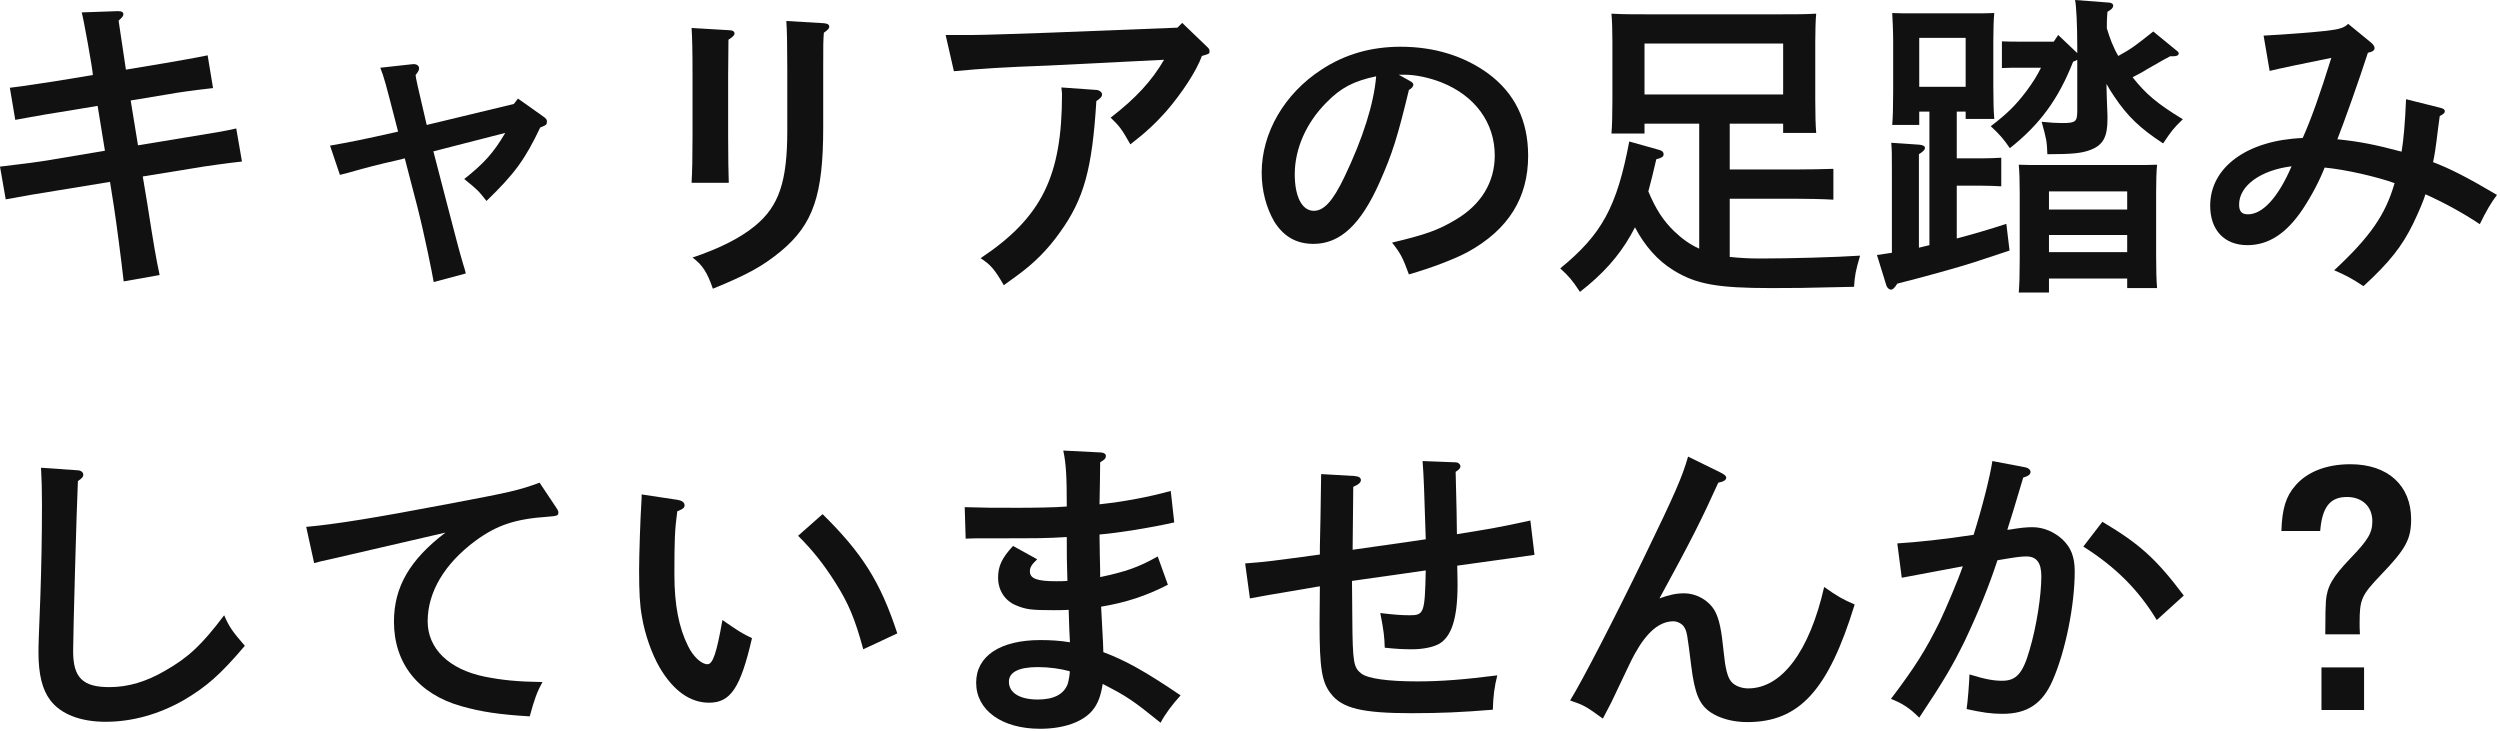
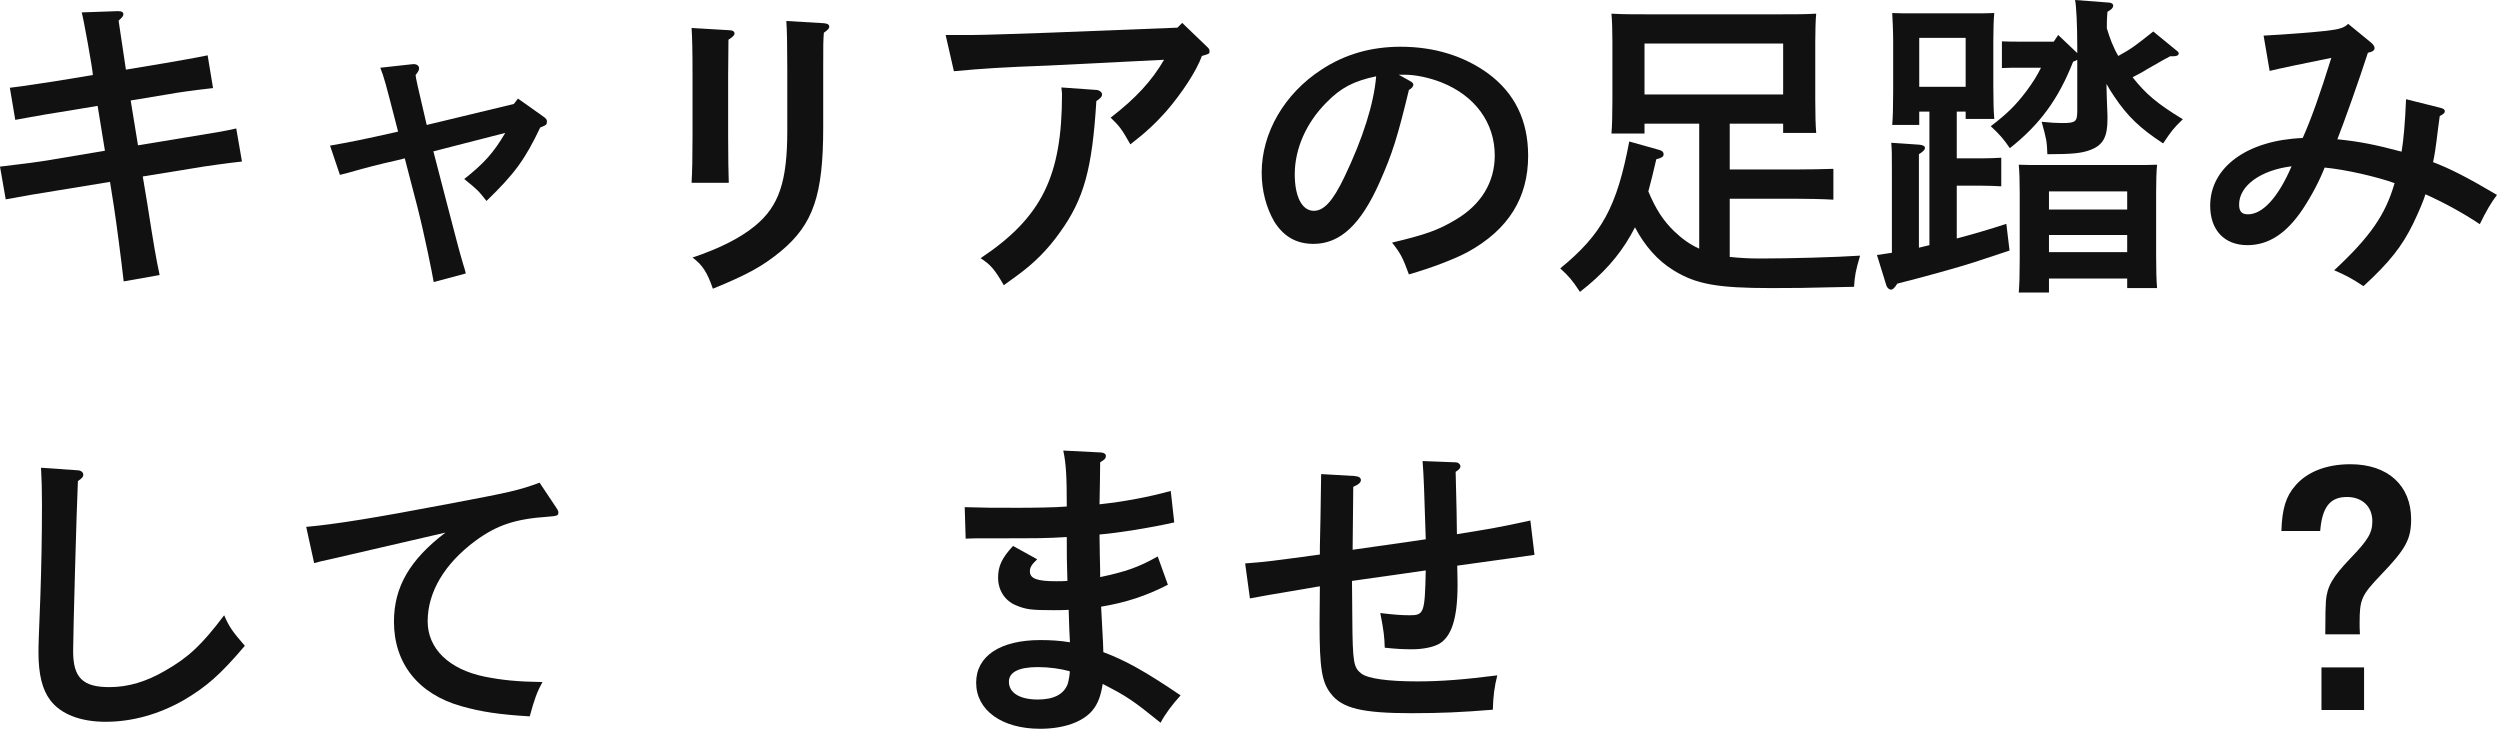
<svg xmlns="http://www.w3.org/2000/svg" width="629" height="184" viewBox="0 0 629 184" fill="none">
  <path d="M593.76 159.6H585.04C585.04 154.08 585.12 152.96 585.2 151.2C585.52 147.52 586.8 145.28 591.28 140.56C595.84 135.84 596.88 134.08 596.88 131.12C596.88 127.44 594.32 125.04 590.48 125.04C586.24 125.04 584.24 127.6 583.76 133.6H574C574.16 128.08 575.12 124.88 577.52 122.16C580.56 118.64 585.44 116.8 591.36 116.8C600.8 116.8 606.64 122.16 606.64 130.64C606.64 135.68 605.28 138.16 598.96 144.72C594.16 149.76 593.68 150.8 593.68 156.64C593.68 157.6 593.68 158.32 593.76 159.6ZM584.08 167.92H594.8V178.64H584.08V167.92Z" fill="#111111" />
-   <path d="M501.28 116L509.68 117.6C510.4 117.76 510.88 118.24 510.88 118.72C510.88 119.36 510.4 119.76 509.04 120.16C506.32 129.28 506.32 129.28 505.04 133.28C505.36 133.28 505.44 133.28 505.92 133.2C508.24 132.8 509.92 132.64 511.36 132.64C514.08 132.64 516.8 133.76 518.96 135.76C521.04 137.76 522 140.08 522 143.76C522 152.32 519.68 163.76 516.48 171.12C513.92 177.04 510.08 179.6 503.84 179.6C501.04 179.6 498.8 179.28 494.8 178.4C495.12 176.24 495.44 171.92 495.52 169.68C499.36 170.88 501.52 171.28 503.76 171.28C507.28 171.28 508.96 169.44 510.64 163.52C512.4 157.6 513.6 149.84 513.6 144.96C513.6 141.6 512.4 140 509.84 140C508.56 140 507.2 140.16 502.56 140.96C500.48 147.28 497.92 153.68 494.32 161.28C491.28 167.44 489.36 170.8 482.88 180.56C480.48 178.16 478.64 176.96 475.76 175.84C481.76 167.92 484.48 163.6 488 156.48C489.6 153.12 492.64 146 493.84 142.48C489.12 143.36 483.92 144.32 478.48 145.36L477.36 136.72C482.56 136.4 489.2 135.68 496.56 134.56C498.8 127.44 500.72 119.76 501.28 116ZM524.16 137.52L528.96 131.28C538.24 136.8 542.48 140.56 549.44 149.84L542.64 156C538 148.32 532.16 142.56 524.16 137.52Z" fill="#111111" />
-   <path d="M424.72 114.88L432.88 118.88C433.84 119.36 434.32 119.76 434.32 120.16C434.32 120.8 433.6 121.2 432.32 121.44C428.16 130.64 425.52 135.92 417.52 150.56C419.92 149.68 421.68 149.28 423.68 149.28C426.88 149.28 429.92 151.04 431.44 153.68C432.56 155.76 433.12 158.4 433.68 164.08C434.08 168.16 434.64 170.4 435.6 171.52C436.48 172.56 438.16 173.2 439.84 173.2C448.32 173.2 455.28 163.84 458.96 147.68C462.24 150 463.76 150.88 466.64 152.08C460 173.68 452.72 181.68 439.6 181.68C436.08 181.68 432.8 180.8 430.48 179.28C427.6 177.36 426.4 174.64 425.52 167.6C424.48 159.36 424.48 158.96 423.68 157.68C423.2 156.96 422.08 156.32 421.04 156.32C417.52 156.32 414.32 159.04 411.28 164.56C410.16 166.64 409.92 167.28 407.12 173.12C405.6 176.4 405.44 176.72 403.28 180.8C399.12 177.76 398.4 177.36 395.04 176.24C398.16 171.2 406.56 154.88 413.76 140C421.36 124.32 423.2 120.16 424.72 114.88Z" fill="#111111" />
  <path d="M332.4 119.28L340.72 119.76C341.84 119.84 342.4 120.16 342.4 120.8C342.4 121.36 341.84 121.92 340.48 122.48C340.48 124.64 340.4 129.92 340.32 138.32C354.8 136.24 357.92 135.84 358.72 135.68C358.32 123.2 358.24 120.16 357.92 116L366.24 116.32C366.88 116.32 367.44 116.8 367.44 117.36C367.44 117.76 367.12 118.16 366.24 118.72C366.32 121.84 366.32 121.84 366.48 128.8C366.48 129.28 366.48 129.44 366.56 134.4C374.96 133.04 377.04 132.72 385.04 130.96L386.08 139.6C383.44 140 378.72 140.64 366.64 142.32C366.72 145.36 366.72 146.96 366.72 147.2C366.72 155.6 365.2 160.32 361.92 162.08C360.4 162.88 357.84 163.36 355.28 163.36C353.2 163.36 351.36 163.28 348.4 162.96C348.32 160.24 348.16 158.72 347.28 154.24C350.56 154.64 352.56 154.8 354.64 154.8C358.32 154.8 358.48 154.24 358.72 143.52C358.56 143.52 352.4 144.4 340.16 146.16L340.24 155.36C340.32 166.72 340.56 167.92 342.48 169.44C344.08 170.72 349.12 171.44 356.56 171.44C362.72 171.44 368.56 170.96 376.72 169.92C376 172.72 375.68 175.2 375.6 178.56C367.84 179.2 362.4 179.44 355.12 179.44C342.88 179.44 337.68 178.24 334.88 174.56C332.56 171.68 332 168.08 332 156.88L332.08 147.52C331.68 147.6 331.52 147.6 331.04 147.68C328.72 148.08 328.32 148.16 323.12 149.04C319.84 149.6 319.12 149.68 314.48 150.56L313.28 141.76C318.64 141.36 320.24 141.12 332.08 139.52V137.6C332.08 136.64 332.16 133.92 332.24 130C332.32 124.16 332.32 123.44 332.4 119.28Z" fill="#111111" />
  <path d="M277.52 161.68L277.6 164.08C283.2 166.16 288.32 169.04 297.04 174.96C295.12 177.04 293.12 179.68 292 181.84C284.96 176.16 283.52 175.2 277.44 172.08C276.96 175.12 276.24 177.04 274.88 178.72C272.4 181.68 267.6 183.36 261.68 183.36C252.08 183.36 245.6 178.72 245.6 171.76C245.6 165.04 251.68 161.04 261.76 161.04C264.4 161.04 266.8 161.2 269.2 161.6C269.04 158.8 269.04 158.8 268.88 153.44C266.88 153.52 266.88 153.52 265.04 153.52C259.6 153.52 258.16 153.36 255.68 152.32C252.88 151.2 251.12 148.56 251.12 145.36C251.12 142.4 252.08 140.4 254.88 137.36L260.96 140.72C259.6 142 259.12 142.72 259.12 143.76C259.12 145.6 260.96 146.24 265.76 146.24C266.72 146.24 267.44 146.24 268.56 146.16C268.4 140.88 268.4 140.08 268.4 135.12C262.64 135.44 262.64 135.44 247.84 135.44H245.68C245.52 135.44 245.36 135.44 242.96 135.52L242.72 127.6C247.6 127.76 249.68 127.76 256.24 127.76C260 127.76 265.6 127.68 268.4 127.44C268.4 120 268.24 116.72 267.52 113.36L277.04 113.84C277.84 113.92 278.24 114.24 278.24 114.72C278.24 115.28 278 115.6 276.8 116.32C276.8 119.36 276.72 121.68 276.64 126.88C282.64 126.24 289.12 125.04 294.56 123.52L295.44 131.44C289.44 132.8 281.44 134.08 276.64 134.48V134.8C276.64 136.16 276.64 136.16 276.72 140.08C276.8 143.12 276.8 143.12 276.8 145.2C283.2 143.84 286.48 142.72 291.28 140L293.84 147.12C288.4 149.92 283.28 151.6 277.04 152.64C277.12 153.84 277.28 157.2 277.52 161.68ZM269.12 168.88C266.8 168.24 263.92 167.84 261.12 167.84C256.32 167.84 253.84 169.12 253.84 171.52C253.84 174.32 256.56 176 261.12 176C265.2 176 267.68 174.64 268.64 172.08C268.88 171.36 269.28 168.96 269.12 168.88Z" fill="#111111" />
-   <path d="M161.44 124.4L170.48 125.76C171.52 125.92 172.24 126.4 172.24 127.12C172.24 127.76 171.84 128.08 170.4 128.64C169.76 133.44 169.68 135.92 169.68 144.64C169.68 152.16 170.8 157.92 173.12 162.56C174.4 165.2 176.48 167.12 178 167.12C179.36 167.12 180.32 164.24 181.76 156C186.16 159.04 186.72 159.36 189.2 160.56C186.32 173.04 183.84 176.8 178.4 176.8C173.68 176.8 169.44 173.84 166 168C164 164.56 162.24 159.6 161.52 155.2C160.96 152.24 160.8 148.88 160.8 143.44C160.8 139.52 161.12 130.24 161.36 126.64C161.44 125.2 161.44 125.2 161.44 124.4ZM200.8 134.8L206.96 129.36C216.88 139.12 221.52 146.4 225.76 159.36L217.2 163.36C215.12 155.76 213.52 151.84 210.16 146.56C207.28 142 204.56 138.56 200.8 134.8Z" fill="#111111" />
  <path d="M135.76 121.44L139.92 127.68C140.48 128.56 140.48 128.56 140.48 129.04C140.48 129.68 140.16 129.84 137.92 130C129.68 130.56 125.04 132.08 119.6 136.08C111.84 141.84 107.6 148.96 107.6 156.32C107.6 163.2 112.96 168.4 121.92 170.24C126.32 171.12 130.24 171.52 136.48 171.6C135.12 174.08 134.48 175.84 133.28 180.24C125.52 179.76 121.2 179.12 116.08 177.68C105.28 174.64 99.12 166.96 99.12 156.4C99.12 147.68 103.12 140.8 112.08 134C104.88 135.68 87.52 139.68 83.04 140.72C81.04 141.12 80.56 141.28 79.04 141.68L77.04 132.56C84.24 131.92 94.24 130.32 112.72 126.8C128.4 123.84 130.56 123.36 135.76 121.44Z" fill="#111111" />
  <path d="M10.32 117.68L19.44 118.32C20.32 118.32 20.96 118.8 20.96 119.44C20.96 120 20.64 120.32 19.6 121.04C19.28 127.6 18.4 159.68 18.4 163.84C18.4 170.48 20.8 172.88 27.52 172.88C32.24 172.88 36.8 171.52 41.6 168.72C47.44 165.36 50.72 162.32 56.4 154.8C57.68 157.76 58.48 158.88 61.6 162.48C55.44 169.76 51.84 172.88 46.08 176.24C39.84 179.76 33.2 181.6 26.56 181.6C20.24 181.6 15.28 179.68 12.64 176.16C10.64 173.52 9.68 169.68 9.68 164.16C9.68 162 9.76 160.16 10.16 149.92C10.4 142.88 10.56 134.96 10.56 126.96C10.56 123.36 10.48 120.48 10.32 117.68Z" fill="#111111" />
  <path d="M590.8 6L596.56 10.72C597.12 11.2 597.44 11.68 597.44 12.08C597.44 12.72 596.88 13.04 595.76 13.28C593.36 20.72 589.6 31.2 588.08 35.04C593.6 35.6 597.68 36.4 604.24 38.16C604.72 35.36 605.12 30.96 605.36 24.96L614 27.12C614.88 27.36 615.12 27.6 615.12 28C615.12 28.4 614.8 28.72 613.84 29.2L613.44 32.16C612.8 37.52 612.48 39.36 612.16 40.8C616.4 42.4 620.8 44.64 628.24 49.04C626.72 51.04 625.52 53.12 623.92 56.4C619.6 53.52 614.88 50.96 610.24 48.88C609.76 50.48 608.72 52.96 607.2 56.16C604.4 61.92 601.2 66 594.64 72C591.92 70.16 590.08 69.2 587.28 68C596.32 59.6 600.16 54.08 602.48 46.08C598.08 44.48 590.08 42.64 584.88 42.16C583.6 45.44 581.68 49.12 579.36 52.64C575.28 58.72 570.8 61.68 565.44 61.68C559.68 61.68 556.08 57.92 556.08 51.76C556.08 42.08 565.36 35.28 579.36 34.72C581.44 30.08 583.68 23.84 586.56 14.56C580.88 15.68 572.96 17.36 571.04 17.84L569.52 8.96C575.6 8.64 582.4 8.08 585.28 7.76C588.72 7.36 589.84 6.96 590.8 6ZM576.56 41.84C568.8 42.8 563.36 46.72 563.36 51.44C563.36 53.2 564 53.92 565.6 53.92C569.28 53.92 573.2 49.68 576.56 41.84Z" fill="#111111" />
  <path d="M513.52 17.04H508.48C506.96 17.04 504.88 17.04 503.68 17.12V10.4C504.88 10.48 506.96 10.48 508.48 10.48H516.72L517.84 8.8L522.64 13.36V11.76C522.64 6.48 522.4 1.28 522.08 0L530.48 0.64C531.2 0.64 531.68 0.96 531.68 1.44C531.68 1.92 531.28 2.4 530.24 2.96C530.16 4.08 530.08 4.32 530.08 7.12C530.8 9.52 531.68 11.92 532.96 14.08C536.32 12.24 537.44 11.36 541.76 7.92L547.52 12.64C548 12.96 548.16 13.2 548.16 13.44C548.16 13.92 547.68 14.16 546.72 14.16H546C544.48 14.96 544.48 14.96 540.16 17.44C539.04 18.16 537.92 18.72 536.56 19.44C539.84 23.6 542.72 26.08 549.2 30C546.8 32.32 546.4 32.88 544.24 36.08C538.48 32.32 535.28 29.28 531.92 24.24C531.2 23.2 530.56 22.16 530 21.12V22C530 23.2 530.16 26.8 530.24 29.04V30C530.24 34.48 529.12 36.56 525.84 37.76C523.68 38.56 521.28 38.8 515.12 38.8C514.96 35.36 514.96 35.36 513.68 30.64C516.16 30.88 517.28 30.96 518.8 30.96C522.32 30.96 522.64 30.64 522.64 27.68V15.04C522.4 15.2 521.92 15.44 521.6 15.52C517.92 24.88 513.28 31.28 505.68 37.28C504.16 35.04 503.04 33.76 500.88 31.76C505.04 28.56 507.12 26.56 510 22.72C511.52 20.64 512.48 19.12 513.52 17.04ZM494.56 28.08H492.32V39.84H498.72C500.24 39.84 502.32 39.76 503.52 39.68V46.88C502.32 46.8 500.24 46.72 498.72 46.72H492.32V60C496.24 58.96 500.4 57.76 504.8 56.32L505.6 63.04C502.96 63.92 502.96 63.92 496.64 66C492.72 67.28 483.44 69.84 477.36 71.36C476.72 72.4 476.24 72.88 475.76 72.88C475.36 72.88 474.8 72.4 474.64 71.92L472.24 64.16C473.52 64 474.72 63.76 476 63.6V43.28C476 38.16 476 38.16 475.84 35.92L482.88 36.4C483.84 36.48 484.32 36.8 484.32 37.2C484.32 37.68 483.84 38.16 482.8 38.8V62.32C483.68 62.08 484.56 61.92 485.44 61.68V28.08H482.88V31.44H476.08C476.24 29.6 476.32 26.88 476.32 22.96V10.32C476.32 7.76 476.16 4.64 476.08 3.28C477.84 3.36 479.52 3.36 481.84 3.36H496C498.32 3.36 500 3.36 501.76 3.28C501.6 4.64 501.52 7.76 501.52 10.32V21.6C501.52 25.36 501.6 28.08 501.76 29.92H494.56V28.08ZM494.56 21.84V9.52H482.88V21.84H494.56ZM535.2 70.08H515.52V73.6H507.92C508.08 71.68 508.16 69.04 508.16 65.12V48.48C508.16 45.92 508.08 42.88 507.92 41.44C509.76 41.52 511.36 41.52 513.76 41.52H536.96C539.28 41.52 540.96 41.52 542.72 41.44C542.56 42.88 542.48 45.92 542.48 48.48V64.16C542.48 67.92 542.56 70.64 542.72 72.48H535.2V70.08ZM535.2 63.44V59.12H515.52V63.44H535.2ZM535.2 52.72V48.16H515.52V52.72H535.2Z" fill="#111111" />
  <path d="M435.2 50V64.64C437.44 64.88 439.92 65.04 442.72 65.04C450.64 65.04 461.92 64.72 468 64.32C466.88 68.08 466.64 69.44 466.48 72.16C453.2 72.48 450.88 72.48 445.68 72.48C432.08 72.48 426.72 71.52 421.04 68C417.12 65.6 413.84 61.92 411.36 57.2C411.04 57.84 410.64 58.48 410.32 59.12C407.28 64.48 403.28 68.96 397.52 73.44C395.52 70.4 394.72 69.52 392.56 67.52C403.04 58.96 406.8 52.08 409.92 35.6L417.04 37.6C418.16 37.84 418.56 38.24 418.56 38.8C418.56 39.44 418.16 39.68 416.72 40.08C416 43.2 415.36 45.84 414.72 48.16C416.64 52.72 418.48 55.52 421.2 58.16C423.2 60.08 425.2 61.52 427.52 62.56V31.12H413.76V33.6H405.44C405.6 31.76 405.68 29.04 405.68 25.12V10.56C405.68 8 405.6 4.88 405.44 3.44C408.24 3.6 410.72 3.6 414.32 3.6H448.16C451.68 3.6 454.16 3.6 456.96 3.44C456.8 4.88 456.72 8 456.72 10.56V25.12C456.72 28.88 456.8 31.6 456.96 33.44H448.64V31.12H435.2V42.64H451.68C454.8 42.64 458.88 42.56 461.28 42.48V50.24C458.88 50.08 454.32 50 451.68 50H435.2ZM413.76 23.76H448.64V10.96H413.76V23.76Z" fill="#111111" />
  <path d="M351.92 18.8L354.64 20.32C355.28 20.64 355.6 20.96 355.6 21.28C355.6 21.76 355.2 22.24 354.48 22.64C351.6 34.56 350.32 38.64 347.12 45.84C342.4 56.48 337.2 61.36 330.48 61.36C326.08 61.36 322.88 59.44 320.56 55.68C318.56 52.16 317.44 47.92 317.44 43.44C317.44 33.44 323.12 23.6 332.48 17.52C338.32 13.68 344.88 11.76 352.4 11.76C360.88 11.76 368.32 14.08 374.4 18.48C381.12 23.44 384.48 30.32 384.48 39.2C384.48 49.76 379.52 57.76 369.36 63.36C366.16 65.12 360.08 67.44 354.48 69.04C352.96 64.88 352.4 63.76 350.24 61.04C358.64 59.04 361.84 57.92 366.24 55.28C372.64 51.52 376.08 45.84 376.08 39.12C376.08 30.88 371.12 24.08 362.64 20.72C359.6 19.52 356.08 18.8 353.52 18.8H351.92ZM346.24 19.2C340.56 20.4 337.36 22.08 333.76 25.76C328.64 30.88 325.76 37.44 325.76 43.84C325.76 49.52 327.6 53.04 330.56 53.04C333.12 53.04 335.36 50.56 338.24 44.56C342.88 34.88 345.68 26.08 346.24 19.2Z" fill="#111111" />
  <path d="M240 17.92L237.92 8.8H244.96C247.36 8.8 256.64 8.48 263.6 8.24L296.24 6.96L297.44 5.76L303.6 11.68C304.16 12.16 304.32 12.48 304.32 12.88C304.32 13.52 304.32 13.52 302.4 14.08C301.04 17.84 297.44 23.36 293.36 28.08C290.8 30.96 288.16 33.44 284.4 36.32C282.16 32.4 281.76 31.84 279.44 29.6C285.76 24.72 289.76 20.4 292.88 15.04L264.08 16.48C251.52 16.96 247.92 17.2 240 17.92ZM267.04 22L276 22.64C276.64 22.72 277.28 23.2 277.28 23.76C277.28 24.32 276.88 24.72 275.84 25.44C274.8 42.48 272.72 50.08 266.72 58.4C263.68 62.72 260.24 66.16 256.08 69.2C254.48 70.4 253.28 71.2 252.56 71.76C250.24 67.76 249.28 66.64 246.72 64.96C262.08 54.72 267.2 44.4 267.2 23.68C267.2 23.2 267.12 22.8 267.04 22Z" fill="#111111" />
  <path d="M207.12 17.28V32.08C207.12 49.04 204.64 56.4 196.48 63.2C191.92 66.96 188 69.12 179.36 72.64C177.92 68.48 176.72 66.64 174.24 64.8C181.12 62.48 186.32 59.84 190 56.8C196 51.84 198.08 45.68 198.08 32.88V17.28C198.08 11.2 198 7.52 197.84 5.28L207.28 5.84C208.16 5.92 208.64 6.16 208.64 6.72C208.64 7.12 208.32 7.52 207.28 8.24C207.12 10.56 207.12 10.56 207.12 17.28ZM174 7.04L183.44 7.6C184.32 7.6 184.8 7.92 184.8 8.4C184.8 8.88 184.48 9.2 183.28 10C183.28 12.32 183.28 12.32 183.2 19.04V34.32C183.2 39.92 183.28 43.44 183.36 46H174C174.16 43.28 174.24 39.6 174.24 34.32V19.04C174.24 12.72 174.16 9.28 174 7.04Z" fill="#111111" />
  <path d="M109.04 38.08L112.32 50.72C115.44 62.72 115.44 62.72 116.56 66.56C116.64 66.8 117.12 68.32 117.2 68.8L109.12 70.96C108.8 69.04 106.88 59.36 104.96 51.84L101.84 39.84L99.92 40.32C94.64 41.52 93.12 41.92 87.12 43.6C86.56 43.76 86.4 43.76 85.52 44L83.04 36.64C88.4 35.68 90.56 35.28 100.16 33.12C96.72 19.76 96.72 19.76 95.68 17.04L103.68 16.16C104.88 16 105.44 16.56 105.44 17.2C105.44 17.68 105.2 18.08 104.56 18.88C104.8 20.48 104.8 20.48 107.36 31.44L129.28 26.16L130.32 24.8L136.64 29.28C137.44 29.84 137.6 30.08 137.6 30.56C137.6 31.36 137.52 31.44 135.92 32.08C132.08 40.16 129.44 43.76 122.4 50.56C120.32 47.92 120.24 47.84 116.8 45.04C121.76 41.12 124.16 38.48 127.12 33.44L109.04 38.08Z" fill="#111111" />
  <path d="M34.72 36.56L46.88 34.56C56.16 33.04 56.16 33.04 59.44 32.32L60.88 40.64C58.48 40.88 51.28 41.84 48.24 42.4L35.92 44.4L37.04 51.12C38.8 62.32 39.2 64.64 40.16 69.2L31.12 70.8C30.4 64.48 29.28 56 28.64 51.84L27.68 45.76L14 48C7.92 48.96 7.2 49.12 1.44 50.16L0 41.92C6.24 41.2 9.2 40.8 12.64 40.24L26.4 37.92L24.56 26.64L14.88 28.24C11.92 28.72 11.76 28.72 7.36 29.52C5.28 29.92 5.28 29.92 3.84 30.16L2.48 22.08C4.56 21.84 4.56 21.84 13.6 20.48L23.36 18.88C23.36 17.6 20.96 4.4 20.56 3.12L29.68 2.8C30.72 2.8 31.04 3.12 31.04 3.6C31.04 4 30.8 4.32 29.84 5.2C30.4 9.04 31.2 14.16 31.68 17.52L41.28 15.92C44.56 15.36 49.6 14.48 52.24 13.92L53.6 22.16C48 22.8 44.72 23.28 42.56 23.68L32.88 25.28L34.72 36.56Z" fill="#111111" />
</svg>